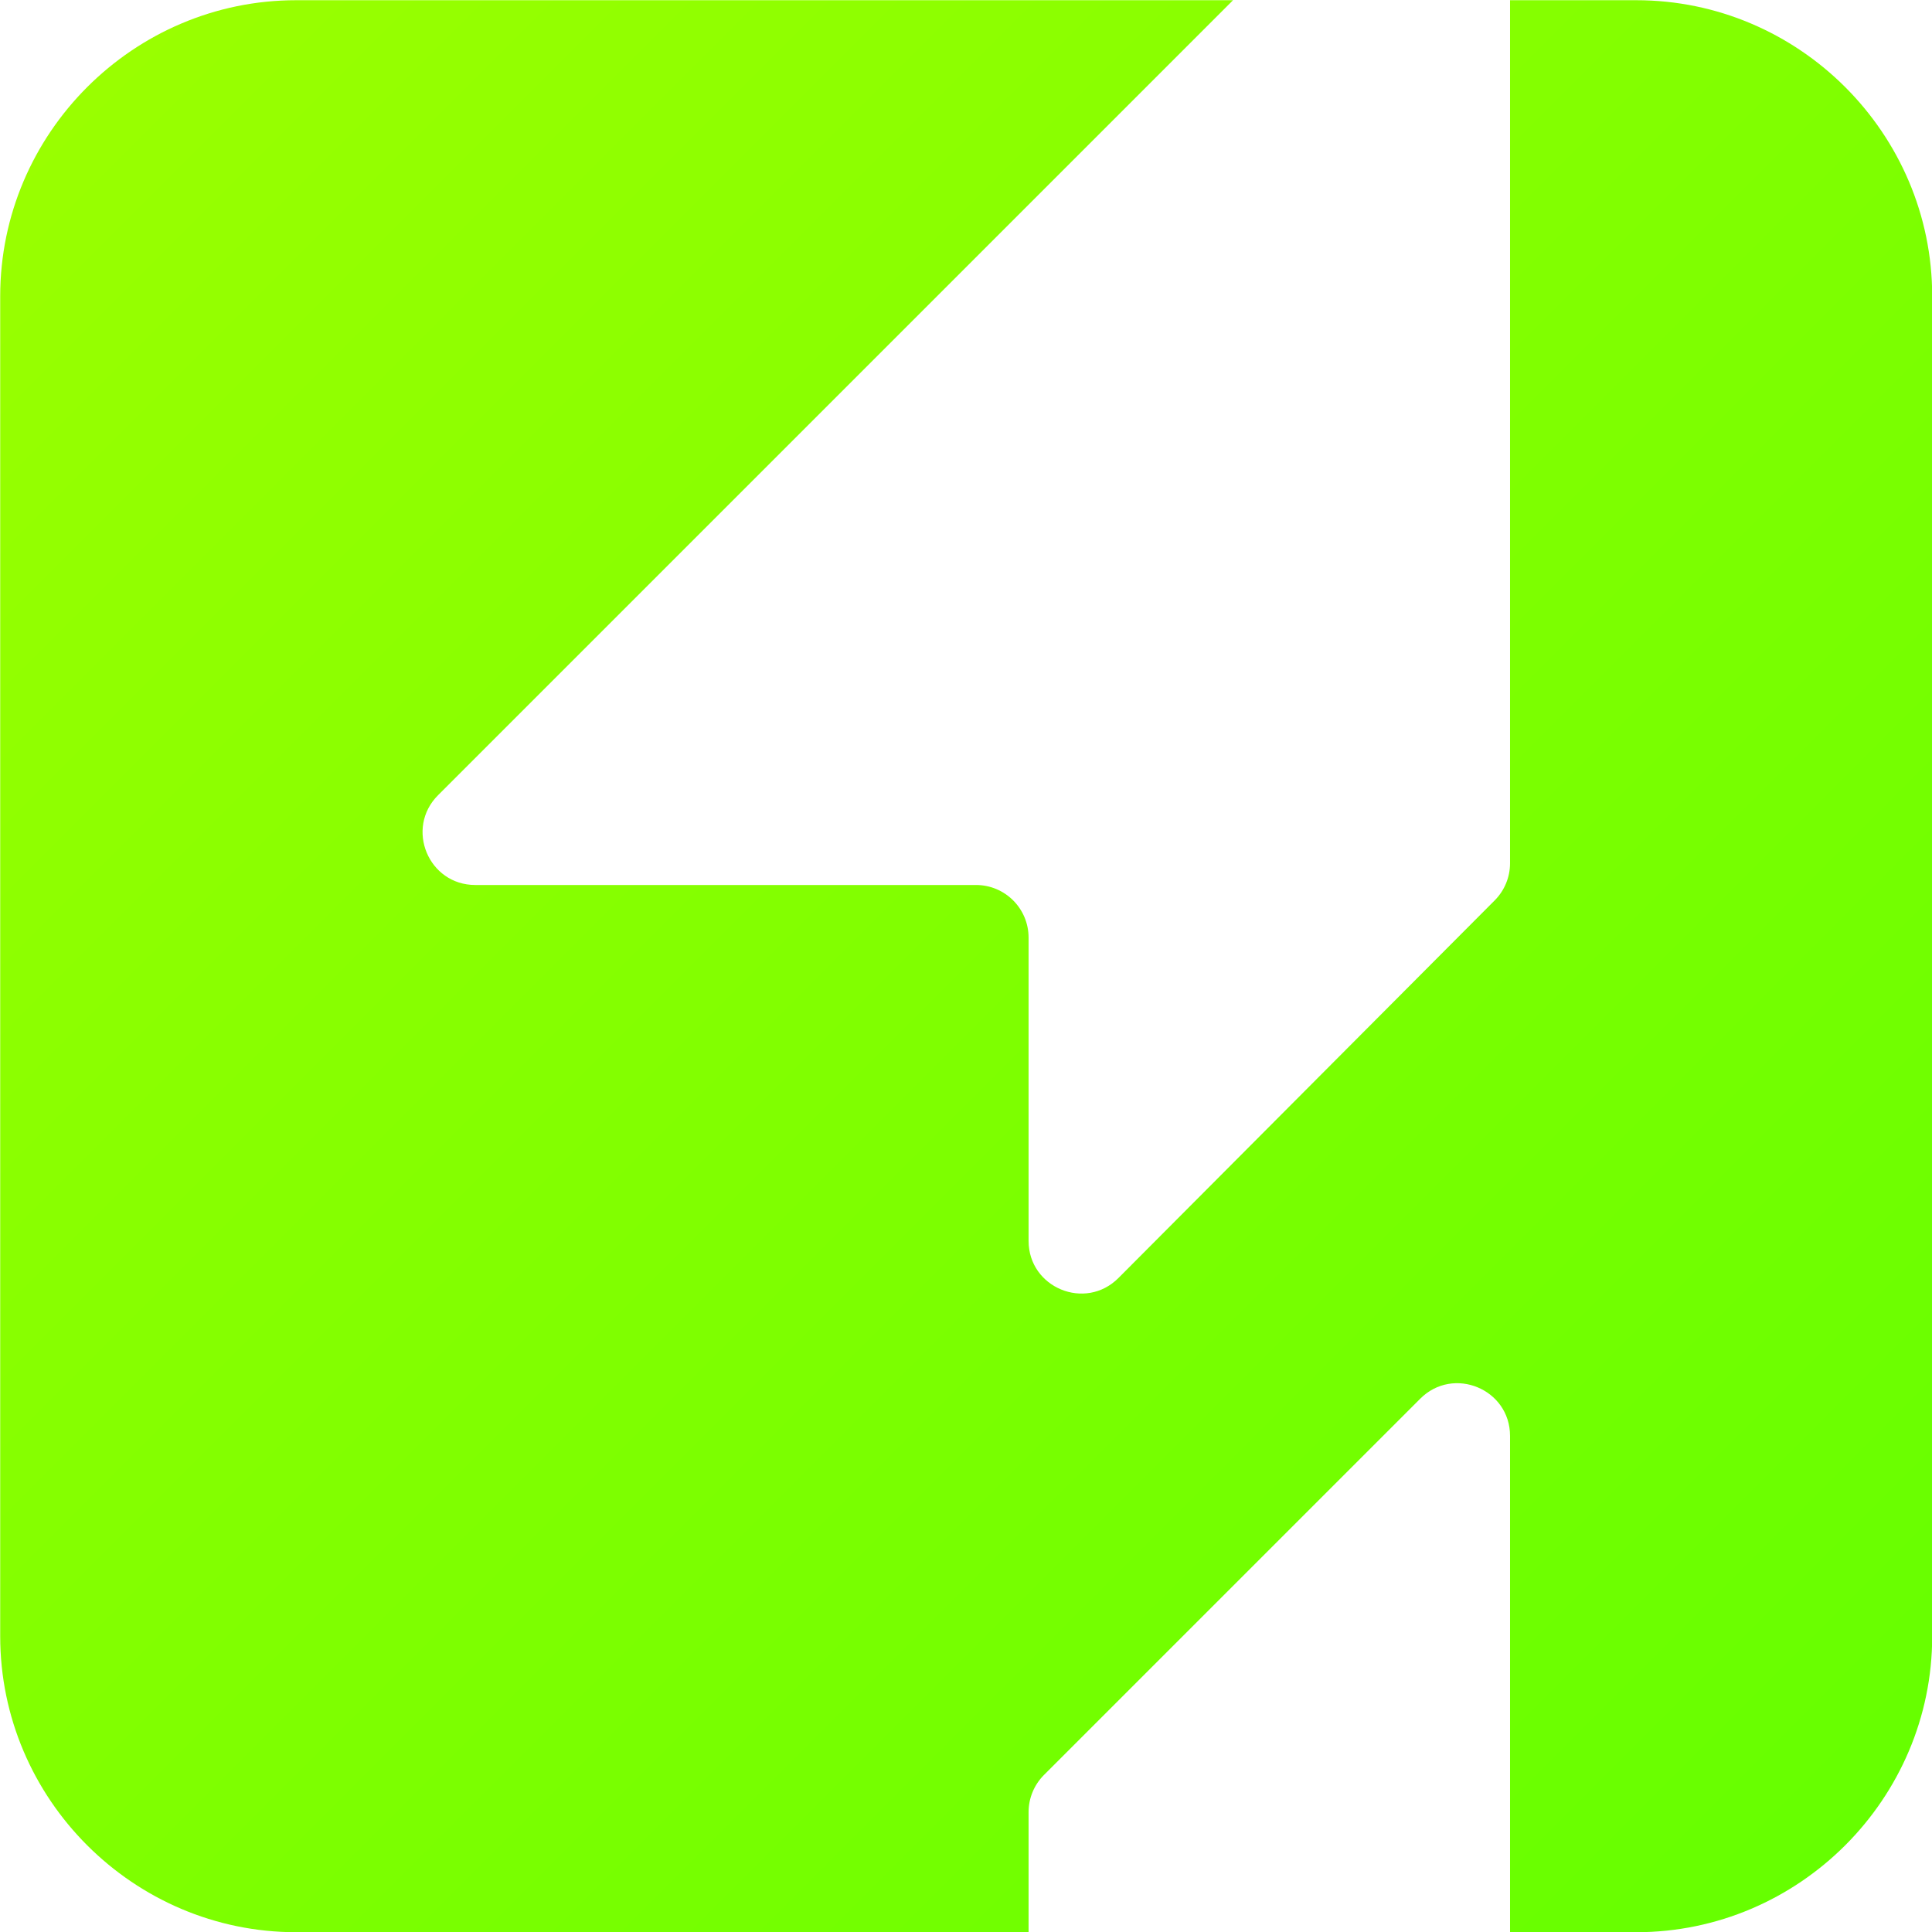
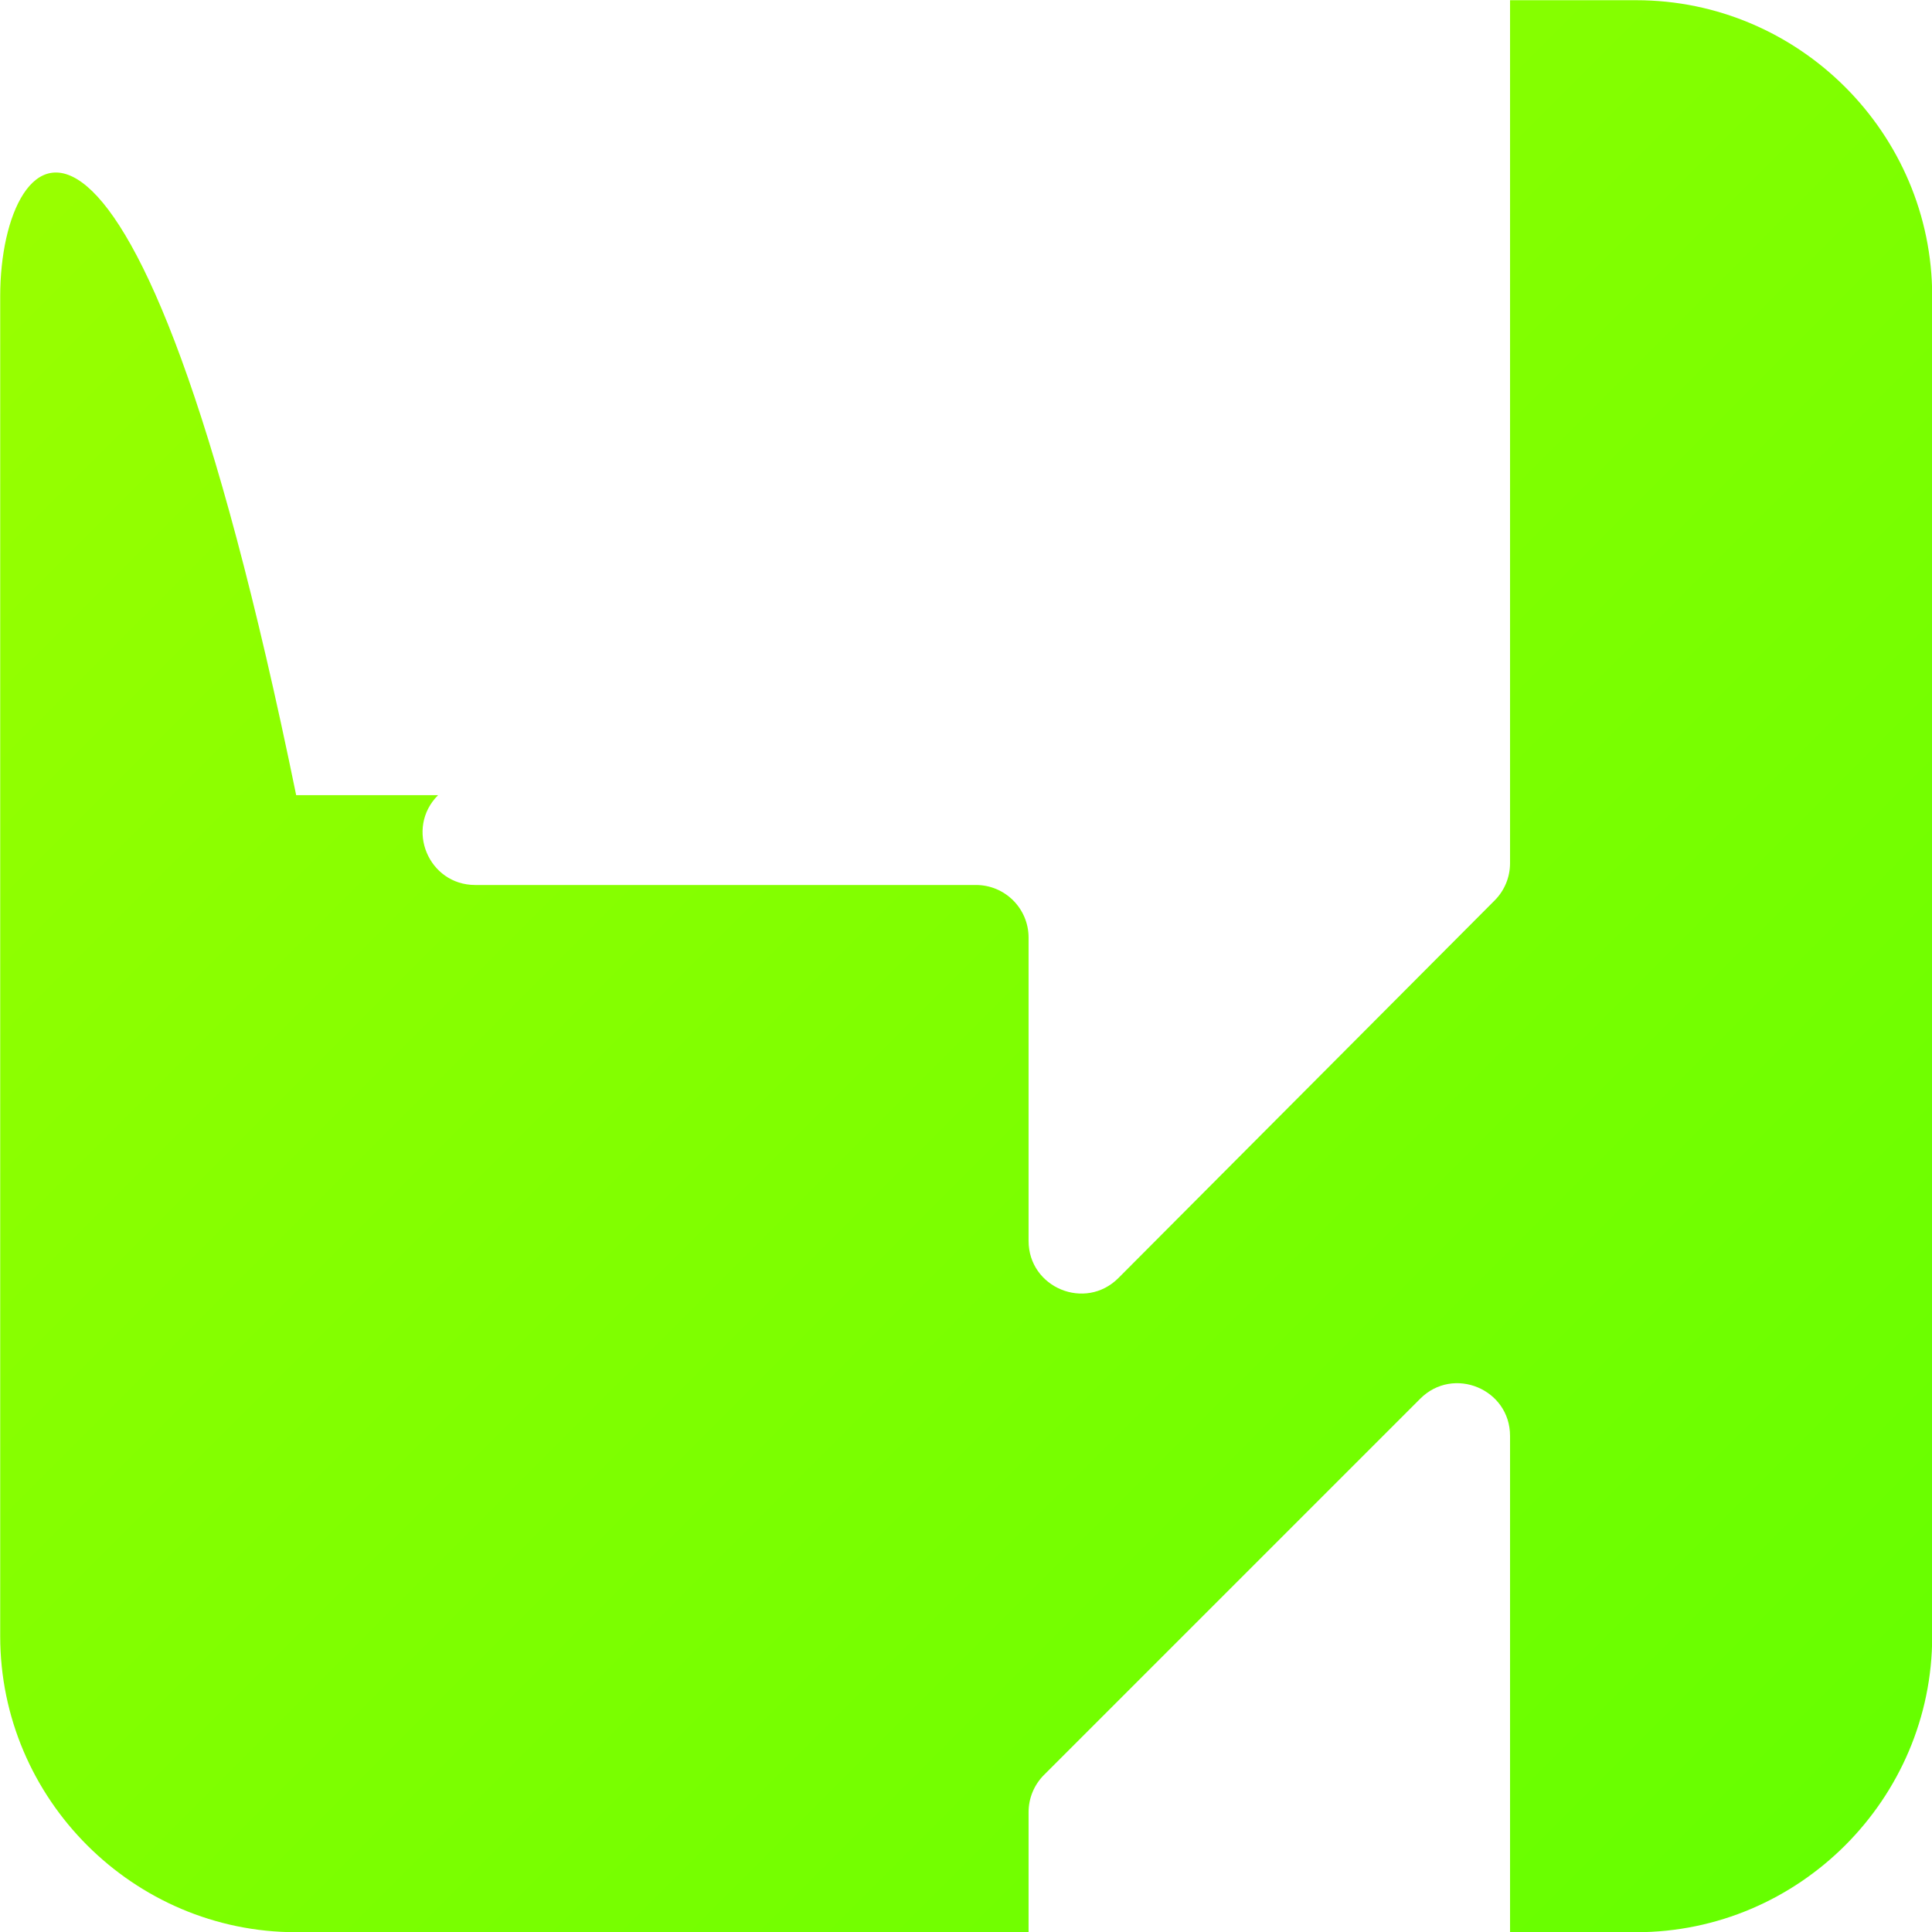
<svg xmlns="http://www.w3.org/2000/svg" id="Layer_1" data-name="Layer 1" viewBox="0 0 4098 4098">
  <defs>
    <style>
      .cls-1 {
        fill: url(#linear-gradient);
      }
    </style>
    <linearGradient id="linear-gradient" x1="184.84" y1="184.87" x2="3914" y2="3914.03" gradientUnits="userSpaceOnUse">
      <stop offset="0" stop-color="#9f0" />
      <stop offset="1" stop-color="#6f0" />
    </linearGradient>
  </defs>
-   <path class="cls-1" d="M3470.61.45h-267.63v1830.61c0,29.53-11.7,57.85-32.54,78.77l-798.04,800.93c-70.25,70.5-190.66,20.75-190.66-78.77v-643.22c0-61.64-49.97-111.6-111.6-111.6H1008.11c-99.43,0-149.22-120.21-78.91-190.51L2615.41.45H628.23C282.93.45.42,282.97.42,628.26v2842.38c0,345.29,282.51,627.81,627.81,627.81h1553.51v-254.67c0-29.6,11.76-57.98,32.69-78.91l798.04-798.04c70.3-70.3,190.52-20.51,190.52,78.91v1052.71h267.63c345.29,0,627.81-282.51,627.81-627.81V628.26C4098.42,282.97,3815.91.45,3470.61.45Z" />
+   <path class="cls-1" d="M3470.61.45h-267.63v1830.61c0,29.53-11.7,57.85-32.54,78.77l-798.04,800.93c-70.25,70.5-190.66,20.75-190.66-78.77v-643.22c0-61.64-49.97-111.6-111.6-111.6H1008.11c-99.43,0-149.22-120.21-78.91-190.51H628.23C282.93.45.42,282.97.42,628.26v2842.38c0,345.29,282.51,627.81,627.81,627.81h1553.51v-254.67c0-29.6,11.76-57.98,32.69-78.91l798.04-798.04c70.3-70.3,190.52-20.51,190.52,78.91v1052.71h267.63c345.29,0,627.81-282.51,627.81-627.81V628.26C4098.42,282.97,3815.91.45,3470.61.45Z" />
</svg>